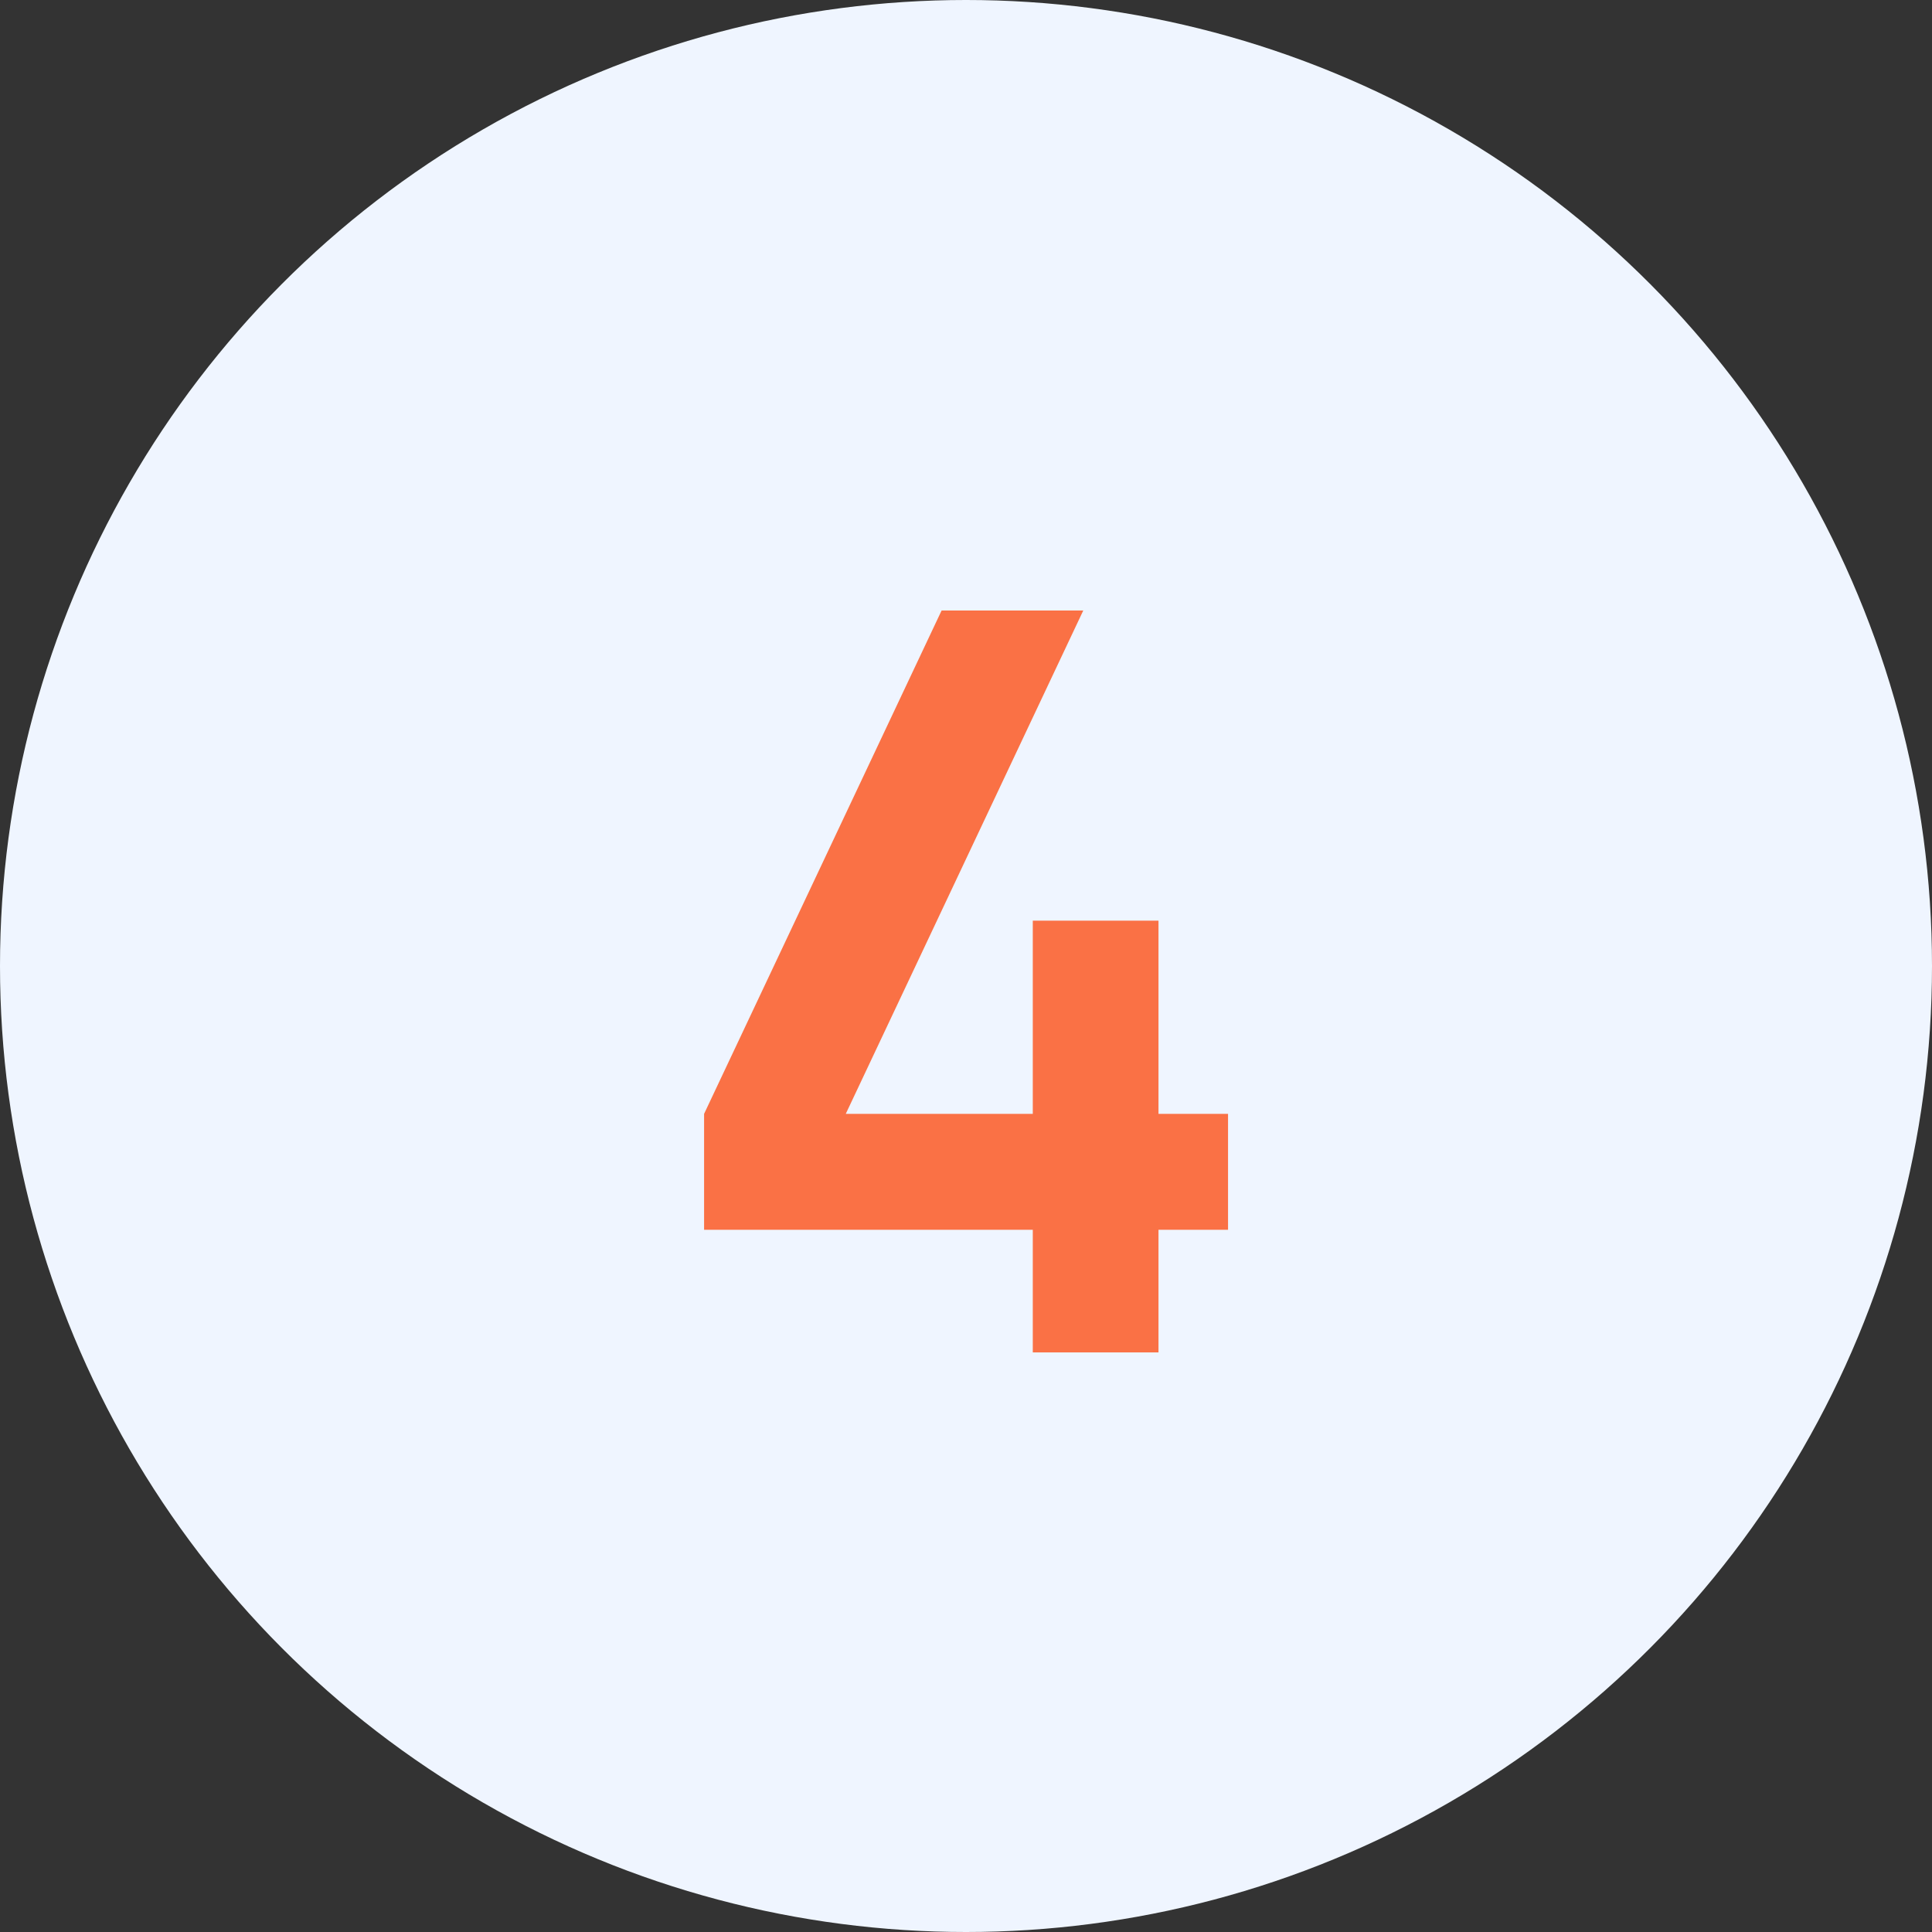
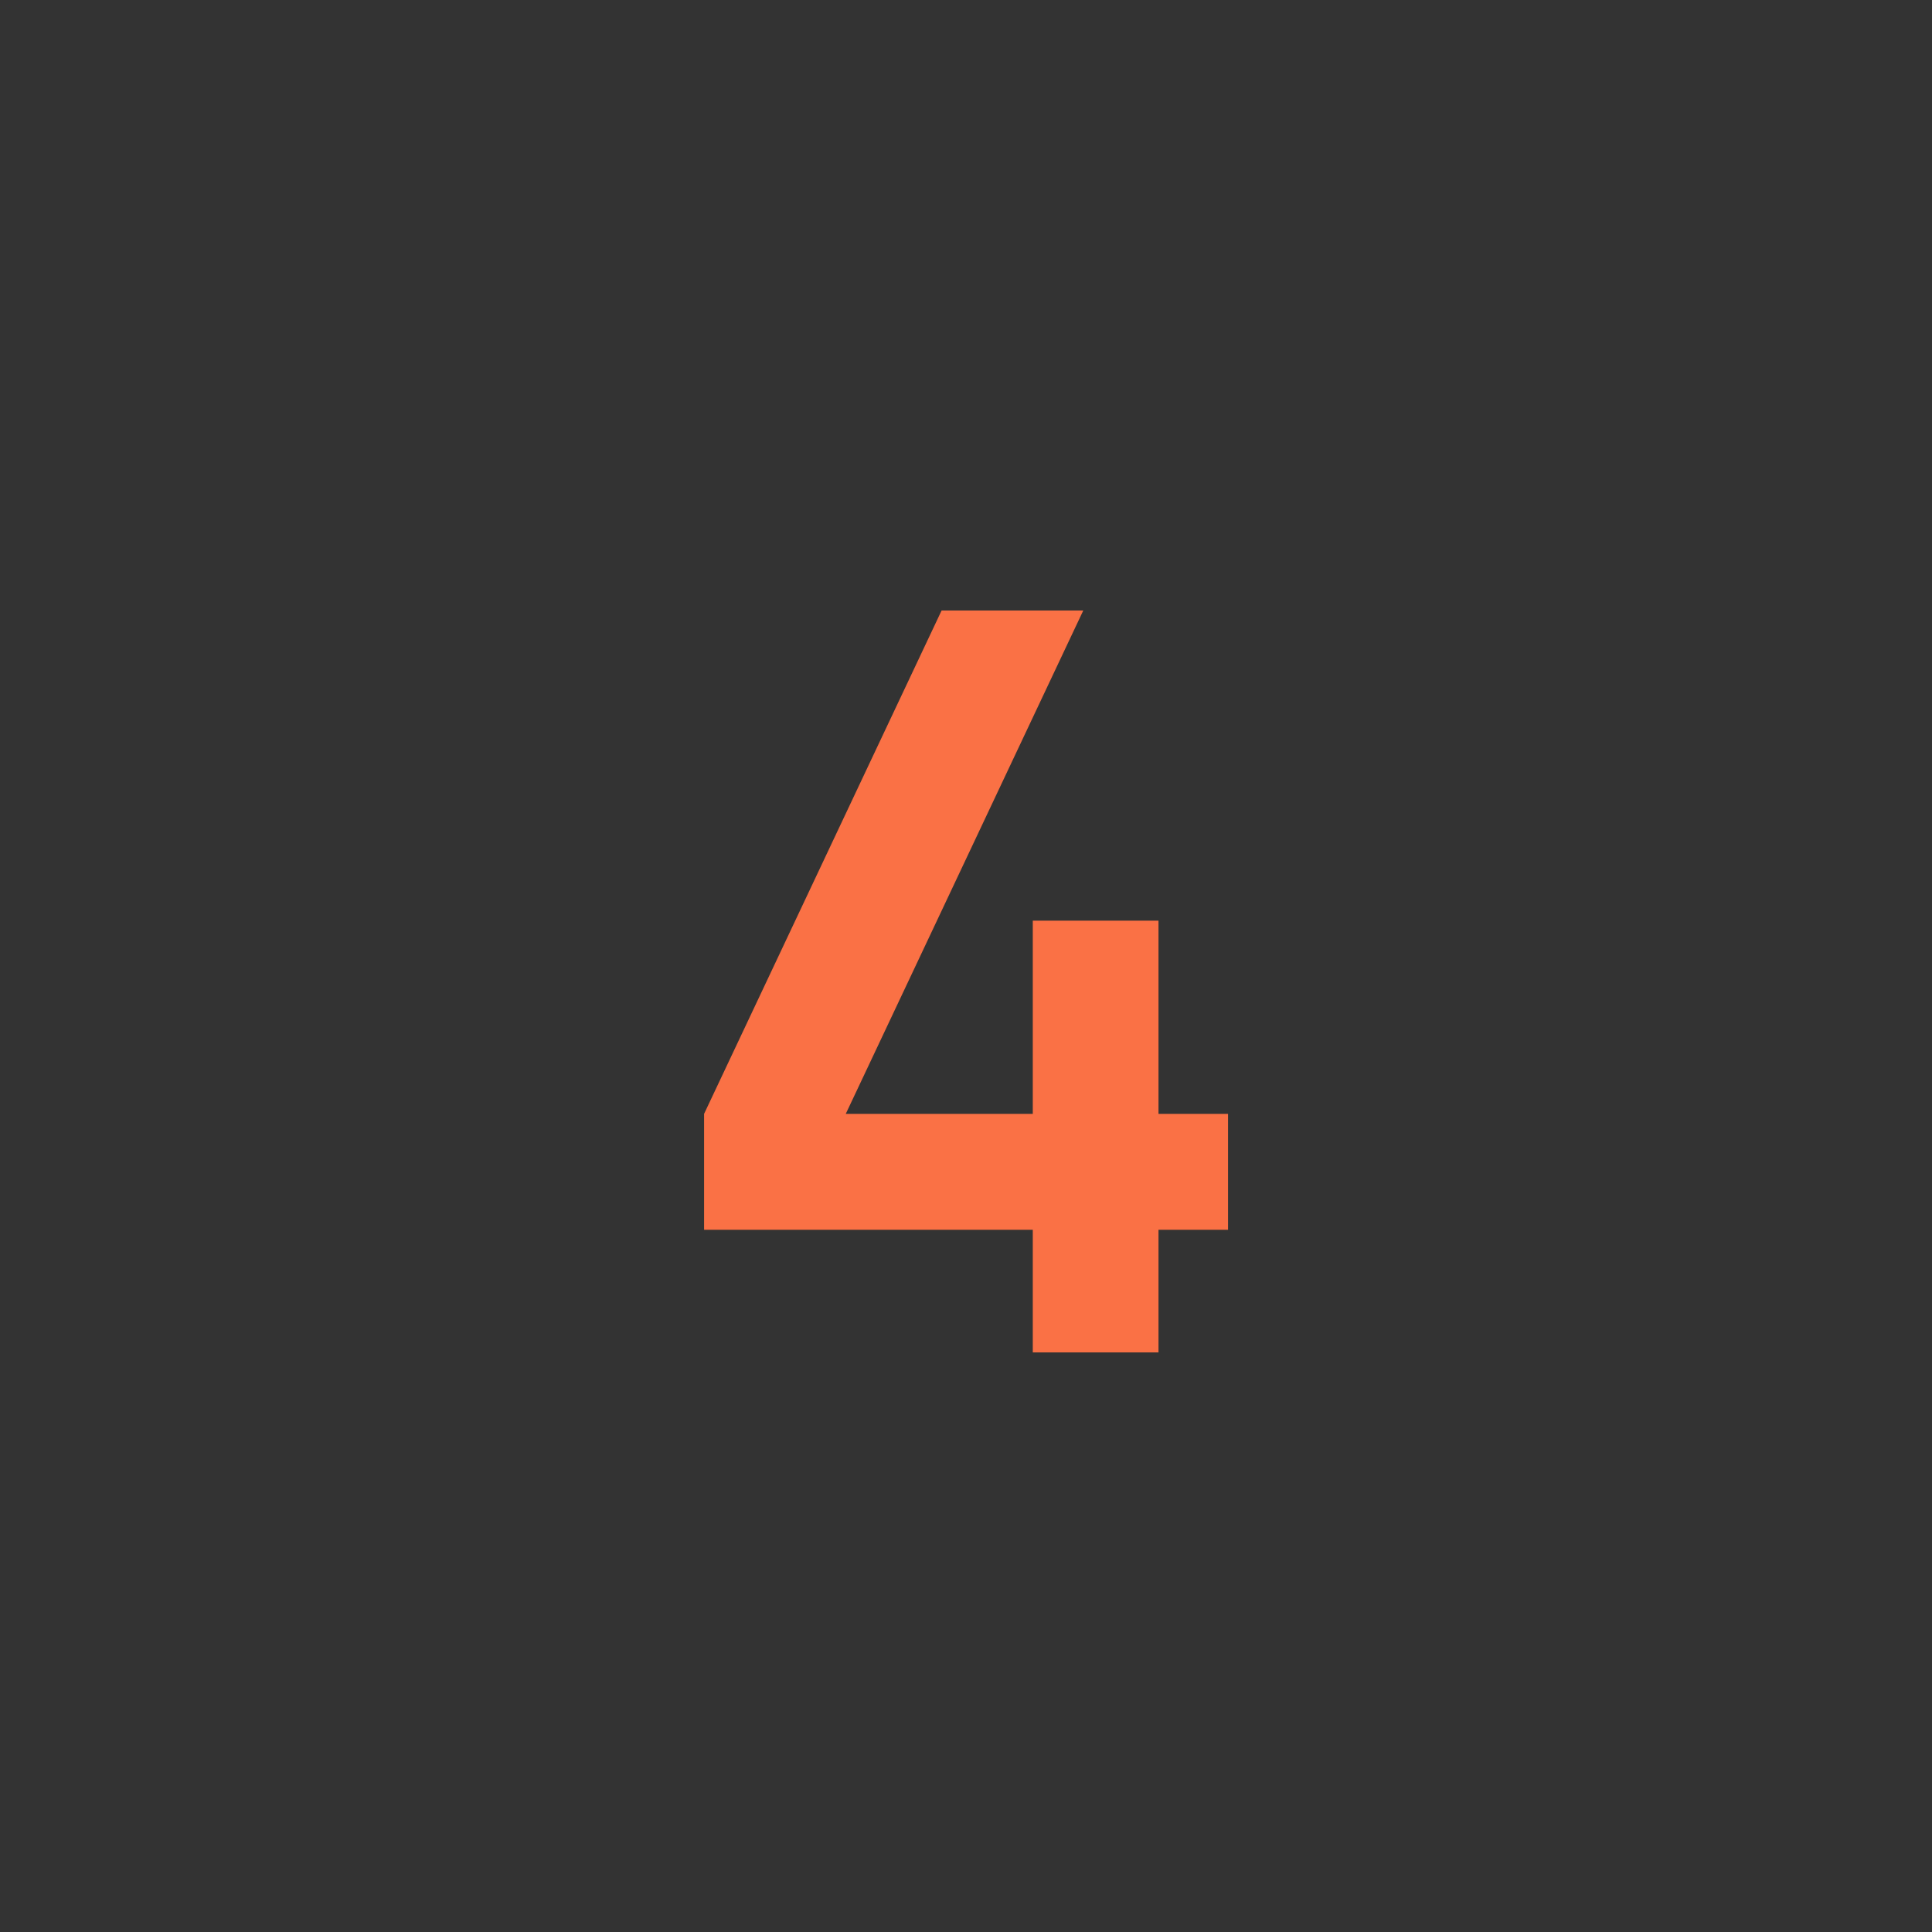
<svg xmlns="http://www.w3.org/2000/svg" width="30" height="30" viewBox="0 0 30 30" fill="none">
  <rect x="0" y="0" width="30" height="30" fill="#333333" stroke="none" />
-   <circle cx="15" cy="15" r="15" fill="#EFF5FF" />
  <path d="M16.037 21V19.096H10.933V17.296L14.621 9.48H16.821L13.133 17.296H16.037V14.296H17.989V17.296H19.069V19.096H17.989V21H16.037Z" fill="#FA7145" />
</svg>